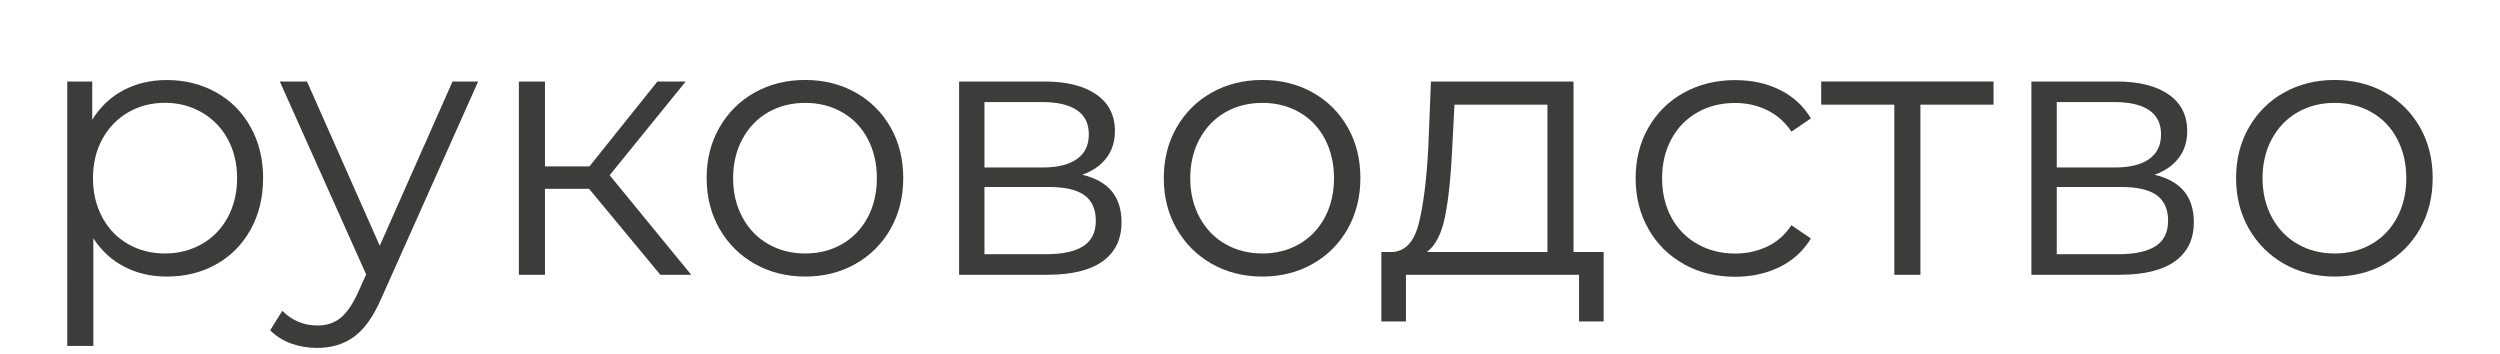
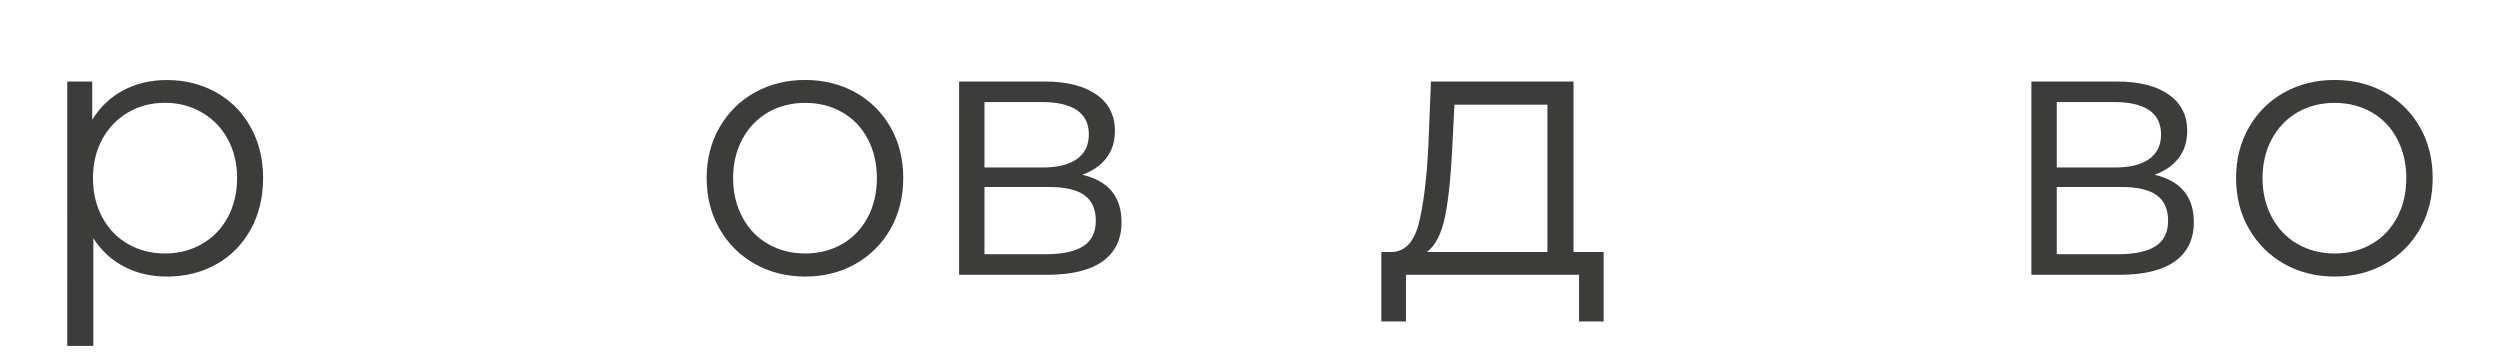
<svg xmlns="http://www.w3.org/2000/svg" id="_Слой_1" viewBox="0 0 340.16 48.19">
  <defs>
    <style>.cls-1{fill:#3c3c3b;stroke-width:0px;}</style>
  </defs>
  <path class="cls-1" d="m29.4,12.56c2,1.12,3.57,2.69,4.7,4.73,1.13,2.03,1.7,4.35,1.7,6.95s-.57,4.97-1.7,7c-1.13,2.03-2.69,3.61-4.68,4.72-1.98,1.12-4.22,1.67-6.72,1.67-2.13,0-4.06-.44-5.77-1.33-1.72-.88-3.12-2.17-4.23-3.88v14.65h-3.55V11.09h3.4v5.2c1.07-1.73,2.47-3.07,4.22-4,1.75-.93,3.73-1.4,5.93-1.4,2.47,0,4.7.56,6.7,1.67Zm-1.95,20.65c1.5-.85,2.68-2.06,3.53-3.62.85-1.57,1.28-3.35,1.28-5.35s-.43-3.77-1.28-5.33c-.85-1.55-2.03-2.76-3.53-3.62-1.5-.87-3.17-1.3-5-1.3s-3.54.43-5.02,1.3c-1.48.87-2.65,2.08-3.5,3.62-.85,1.55-1.28,3.33-1.28,5.33s.43,3.78,1.28,5.35c.85,1.57,2.02,2.78,3.5,3.62,1.48.85,3.16,1.28,5.02,1.28s3.5-.43,5-1.28Z" />
-   <path class="cls-1" d="m65.06,11.09l-13.15,29.45c-1.07,2.47-2.3,4.22-3.7,5.25-1.4,1.03-3.08,1.55-5.05,1.55-1.27,0-2.45-.2-3.55-.6-1.1-.4-2.05-1-2.85-1.8l1.65-2.65c1.33,1.33,2.93,2,4.8,2,1.2,0,2.23-.33,3.08-1,.85-.67,1.64-1.8,2.38-3.4l1.15-2.55-11.75-26.25h3.7l9.9,22.35,9.9-22.35h3.5Z" />
-   <path class="cls-1" d="m80.15,25.69h-6v11.7h-3.55V11.09h3.55v11.55h6.05l9.25-11.55h3.85l-10.35,12.75,11.1,13.55h-4.2l-9.7-11.7Z" />
  <path class="cls-1" d="m102.7,35.91c-2.03-1.15-3.63-2.74-4.8-4.78-1.17-2.03-1.75-4.33-1.75-6.9s.58-4.87,1.75-6.9c1.17-2.03,2.77-3.62,4.8-4.75,2.03-1.13,4.32-1.7,6.85-1.7s4.82.57,6.85,1.7c2.03,1.13,3.62,2.72,4.78,4.75,1.15,2.03,1.72,4.33,1.72,6.9s-.58,4.87-1.72,6.9c-1.15,2.03-2.74,3.62-4.78,4.78-2.03,1.15-4.32,1.72-6.85,1.72s-4.82-.58-6.85-1.72Zm11.88-2.7c1.48-.85,2.64-2.06,3.48-3.62.83-1.57,1.25-3.35,1.25-5.35s-.42-3.78-1.25-5.35c-.83-1.57-1.99-2.77-3.48-3.62s-3.16-1.27-5.02-1.27-3.54.42-5.03,1.27c-1.48.85-2.65,2.06-3.5,3.62-.85,1.57-1.28,3.35-1.28,5.35s.43,3.78,1.28,5.35c.85,1.57,2.02,2.78,3.5,3.62,1.48.85,3.16,1.28,5.03,1.28s3.54-.43,5.02-1.28Z" />
  <path class="cls-1" d="m152.6,30.24c0,2.3-.85,4.07-2.55,5.3-1.7,1.23-4.23,1.85-7.6,1.85h-11.95V11.09h11.6c3,0,5.35.58,7.05,1.75,1.7,1.17,2.55,2.83,2.55,5,0,1.43-.39,2.66-1.17,3.67-.78,1.02-1.88,1.77-3.28,2.27,3.57.83,5.35,2.98,5.35,6.45Zm-18.65-7.45h7.9c2.03,0,3.59-.38,4.68-1.15,1.08-.77,1.62-1.88,1.62-3.35s-.54-2.57-1.62-3.3c-1.08-.73-2.64-1.1-4.68-1.1h-7.9v8.9Zm13.45,10.7c1.13-.73,1.7-1.88,1.7-3.45s-.52-2.73-1.55-3.48c-1.03-.75-2.67-1.12-4.9-1.12h-8.7v9.15h8.35c2.27,0,3.97-.37,5.1-1.1Z" />
-   <path class="cls-1" d="m164.9,35.91c-2.03-1.15-3.63-2.74-4.8-4.78-1.17-2.03-1.75-4.33-1.75-6.9s.58-4.87,1.75-6.9c1.17-2.03,2.77-3.62,4.8-4.75,2.03-1.13,4.32-1.7,6.85-1.7s4.82.57,6.85,1.7c2.03,1.13,3.62,2.72,4.78,4.75,1.15,2.03,1.72,4.33,1.72,6.9s-.58,4.87-1.72,6.9c-1.15,2.03-2.74,3.62-4.78,4.78-2.03,1.15-4.32,1.72-6.85,1.72s-4.82-.58-6.85-1.72Zm11.88-2.7c1.48-.85,2.64-2.06,3.48-3.62.83-1.57,1.25-3.35,1.25-5.35s-.42-3.78-1.25-5.35c-.83-1.57-1.99-2.77-3.48-3.62s-3.16-1.27-5.02-1.27-3.54.42-5.03,1.27c-1.48.85-2.65,2.06-3.5,3.62-.85,1.57-1.28,3.35-1.28,5.35s.43,3.78,1.28,5.35c.85,1.57,2.02,2.78,3.5,3.62,1.48.85,3.16,1.28,5.03,1.28s3.54-.43,5.02-1.28Z" />
  <path class="cls-1" d="m218.2,34.29v9.45h-3.35v-6.35h-23.55v6.35h-3.35v-9.45h1.5c1.77-.1,2.97-1.4,3.6-3.9.63-2.5,1.07-6,1.3-10.5l.35-8.8h19.4v23.2h4.1Zm-21.55-4.98c-.47,2.42-1.3,4.08-2.5,4.98h16.4V14.24h-12.65l-.3,5.85c-.17,3.73-.48,6.81-.95,9.22Z" />
-   <path class="cls-1" d="m229.13,35.94c-2.05-1.13-3.66-2.72-4.83-4.77-1.17-2.05-1.75-4.36-1.75-6.92s.58-4.87,1.75-6.9c1.17-2.03,2.78-3.62,4.83-4.75,2.05-1.13,4.38-1.7,6.97-1.7,2.27,0,4.29.44,6.08,1.33,1.78.88,3.19,2.17,4.22,3.88l-2.65,1.8c-.87-1.3-1.97-2.27-3.3-2.92-1.33-.65-2.78-.98-4.35-.98-1.9,0-3.61.42-5.12,1.27s-2.7,2.06-3.55,3.62c-.85,1.57-1.28,3.35-1.28,5.35s.43,3.82,1.28,5.37c.85,1.55,2.03,2.75,3.55,3.6s3.23,1.28,5.12,1.28c1.57,0,3.02-.32,4.35-.95,1.33-.63,2.43-1.6,3.3-2.9l2.65,1.8c-1.03,1.7-2.45,2.99-4.25,3.88-1.8.88-3.82,1.33-6.05,1.33-2.6,0-4.92-.57-6.97-1.7Z" />
-   <path class="cls-1" d="m271.25,14.24h-9.95v23.15h-3.55V14.24h-9.95v-3.15h23.45v3.15Z" />
  <path class="cls-1" d="m298.5,30.24c0,2.3-.85,4.07-2.55,5.3-1.7,1.23-4.23,1.85-7.6,1.85h-11.95V11.09h11.6c3,0,5.35.58,7.05,1.75,1.7,1.17,2.55,2.83,2.55,5,0,1.43-.39,2.66-1.17,3.67-.78,1.02-1.88,1.77-3.28,2.27,3.57.83,5.35,2.98,5.35,6.45Zm-18.65-7.45h7.9c2.03,0,3.59-.38,4.67-1.15,1.08-.77,1.62-1.88,1.62-3.35s-.54-2.57-1.62-3.3c-1.08-.73-2.64-1.1-4.67-1.1h-7.9v8.9Zm13.45,10.7c1.13-.73,1.7-1.88,1.7-3.45s-.52-2.73-1.55-3.48c-1.03-.75-2.67-1.12-4.9-1.12h-8.7v9.15h8.35c2.27,0,3.97-.37,5.1-1.1Z" />
  <path class="cls-1" d="m310.8,35.91c-2.03-1.15-3.63-2.74-4.8-4.78-1.17-2.03-1.75-4.33-1.75-6.9s.58-4.87,1.75-6.9c1.17-2.03,2.77-3.62,4.8-4.75,2.03-1.13,4.32-1.7,6.85-1.7s4.82.57,6.85,1.7c2.03,1.13,3.62,2.72,4.78,4.75,1.15,2.03,1.72,4.33,1.72,6.9s-.58,4.87-1.72,6.9c-1.15,2.03-2.74,3.62-4.78,4.78-2.03,1.15-4.32,1.72-6.85,1.72s-4.82-.58-6.85-1.72Zm11.88-2.7c1.48-.85,2.64-2.06,3.48-3.62.83-1.57,1.25-3.35,1.25-5.35s-.42-3.78-1.25-5.35c-.83-1.57-1.99-2.77-3.48-3.62s-3.16-1.27-5.02-1.27-3.54.42-5.03,1.27c-1.48.85-2.65,2.06-3.5,3.62-.85,1.57-1.28,3.35-1.28,5.35s.43,3.78,1.28,5.35c.85,1.57,2.02,2.78,3.5,3.62,1.48.85,3.16,1.28,5.03,1.28s3.54-.43,5.02-1.28Z" />
</svg>